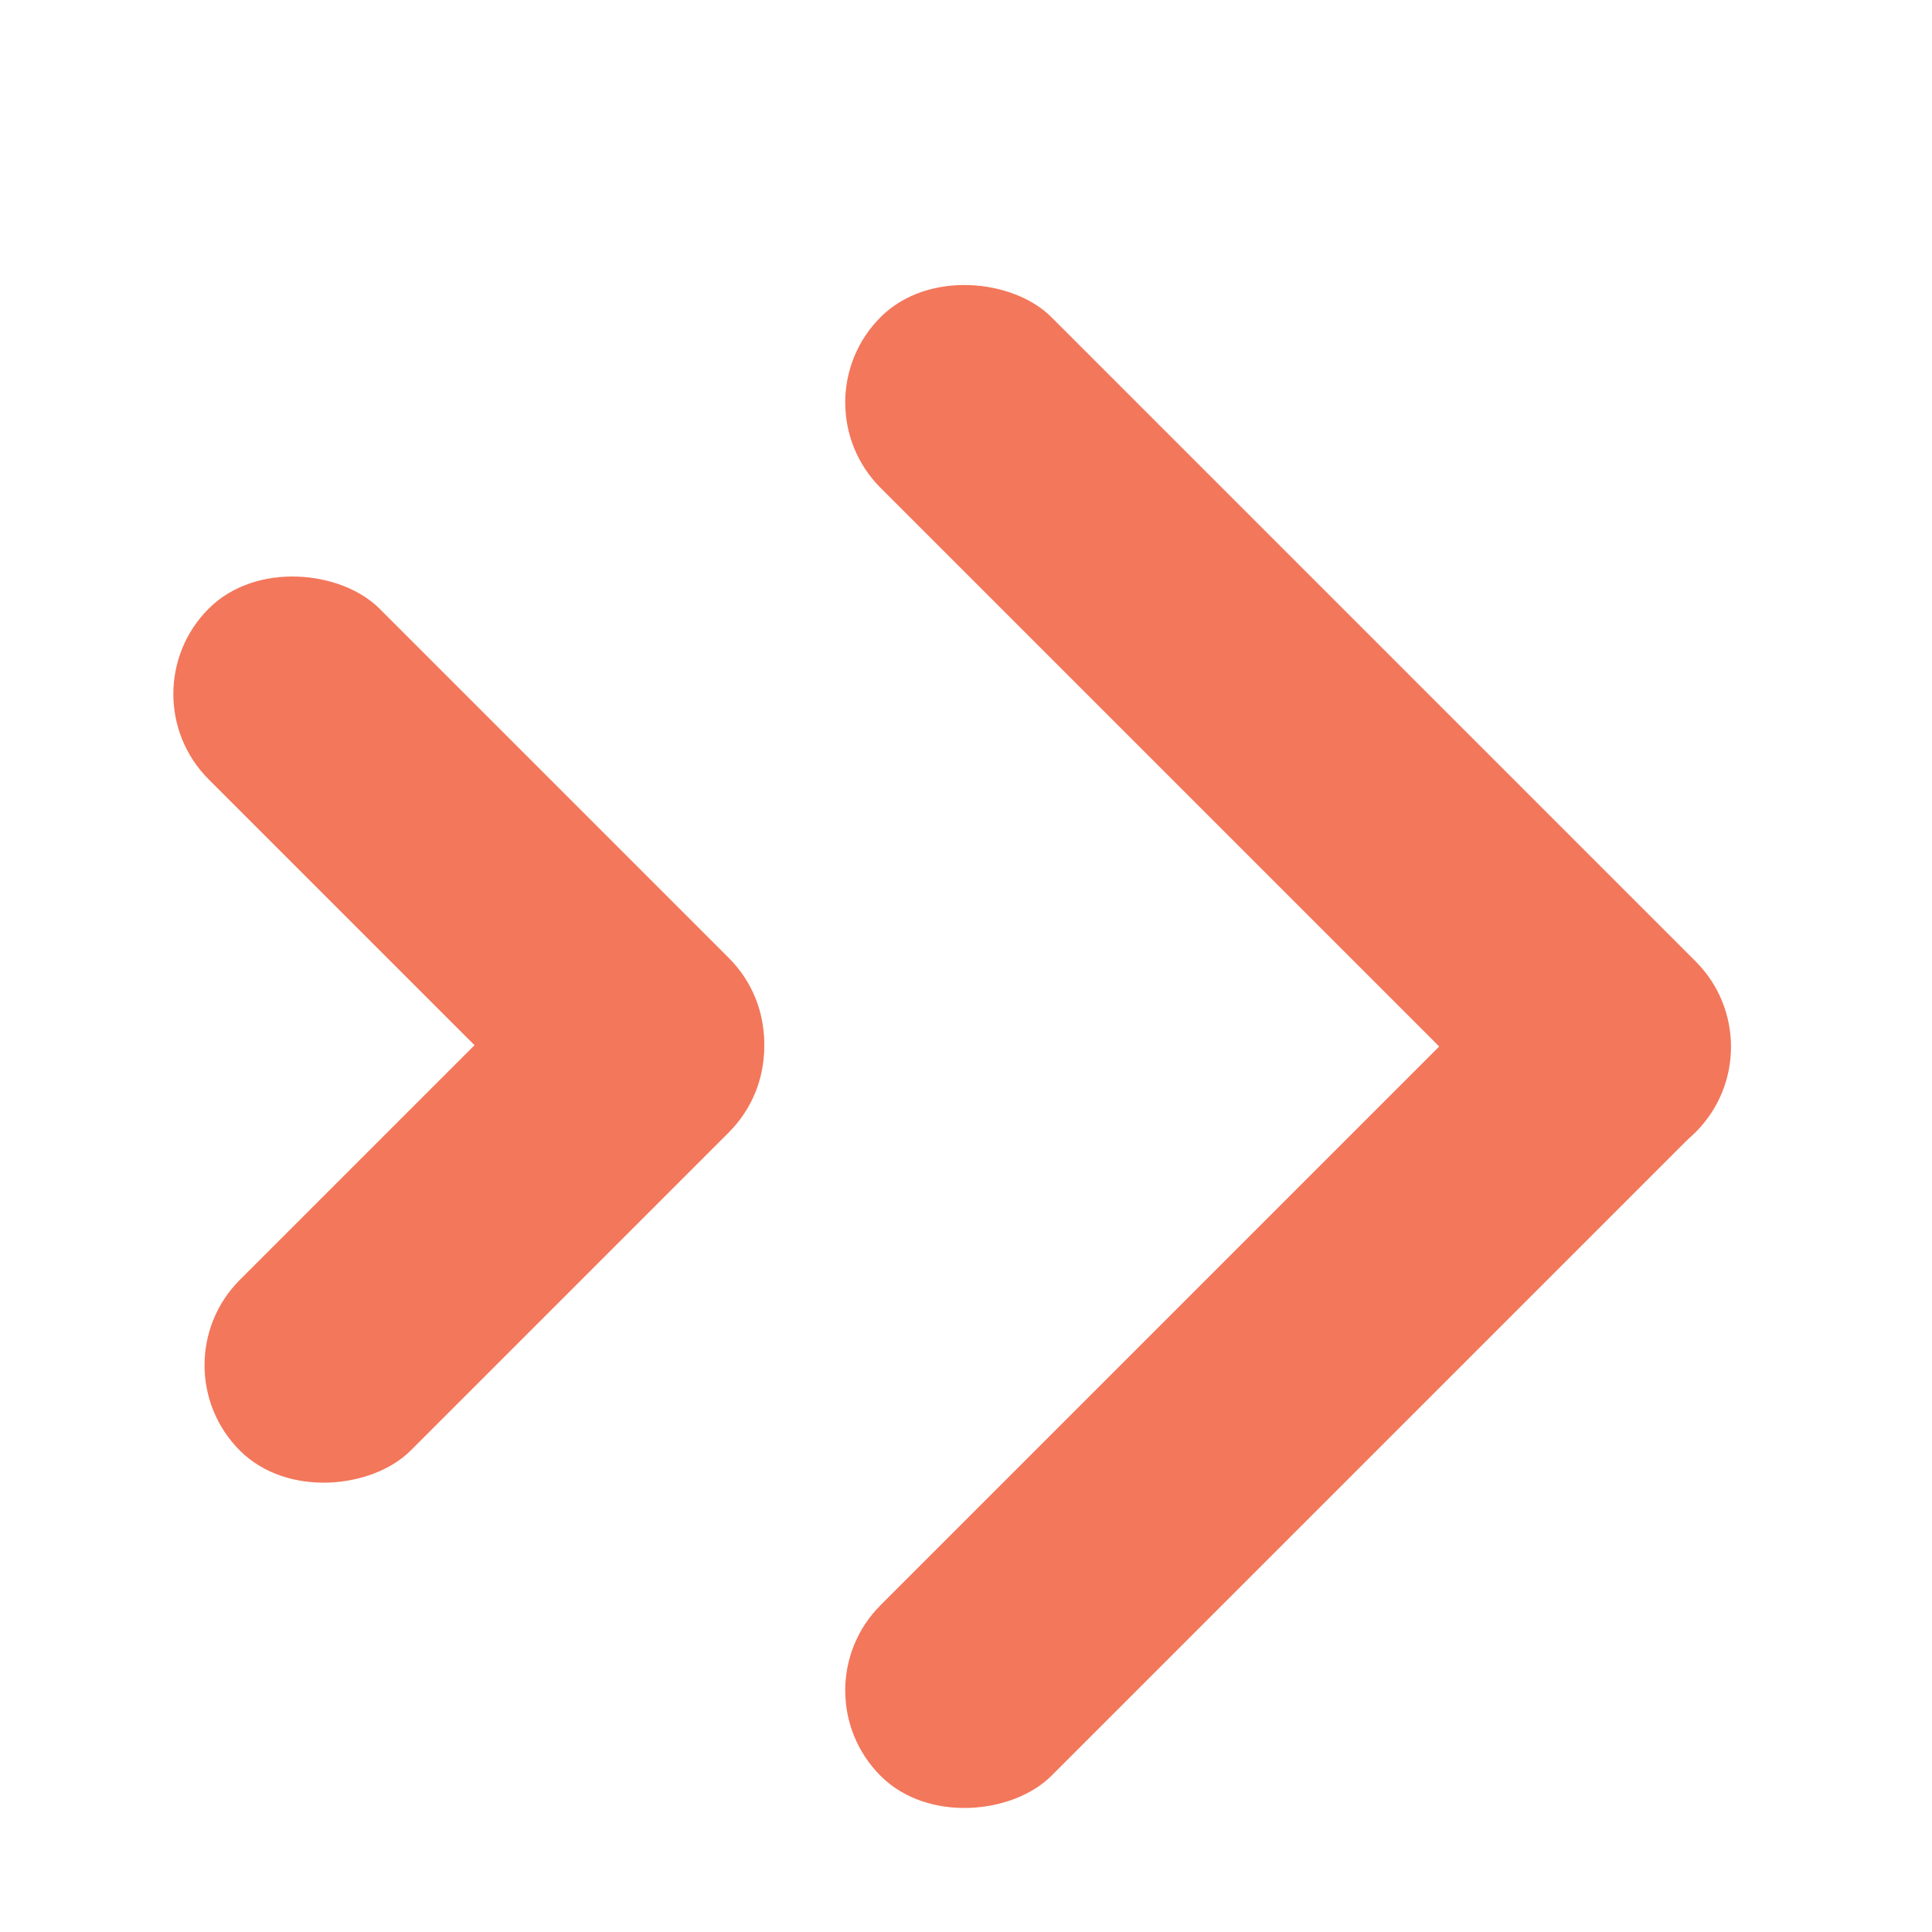
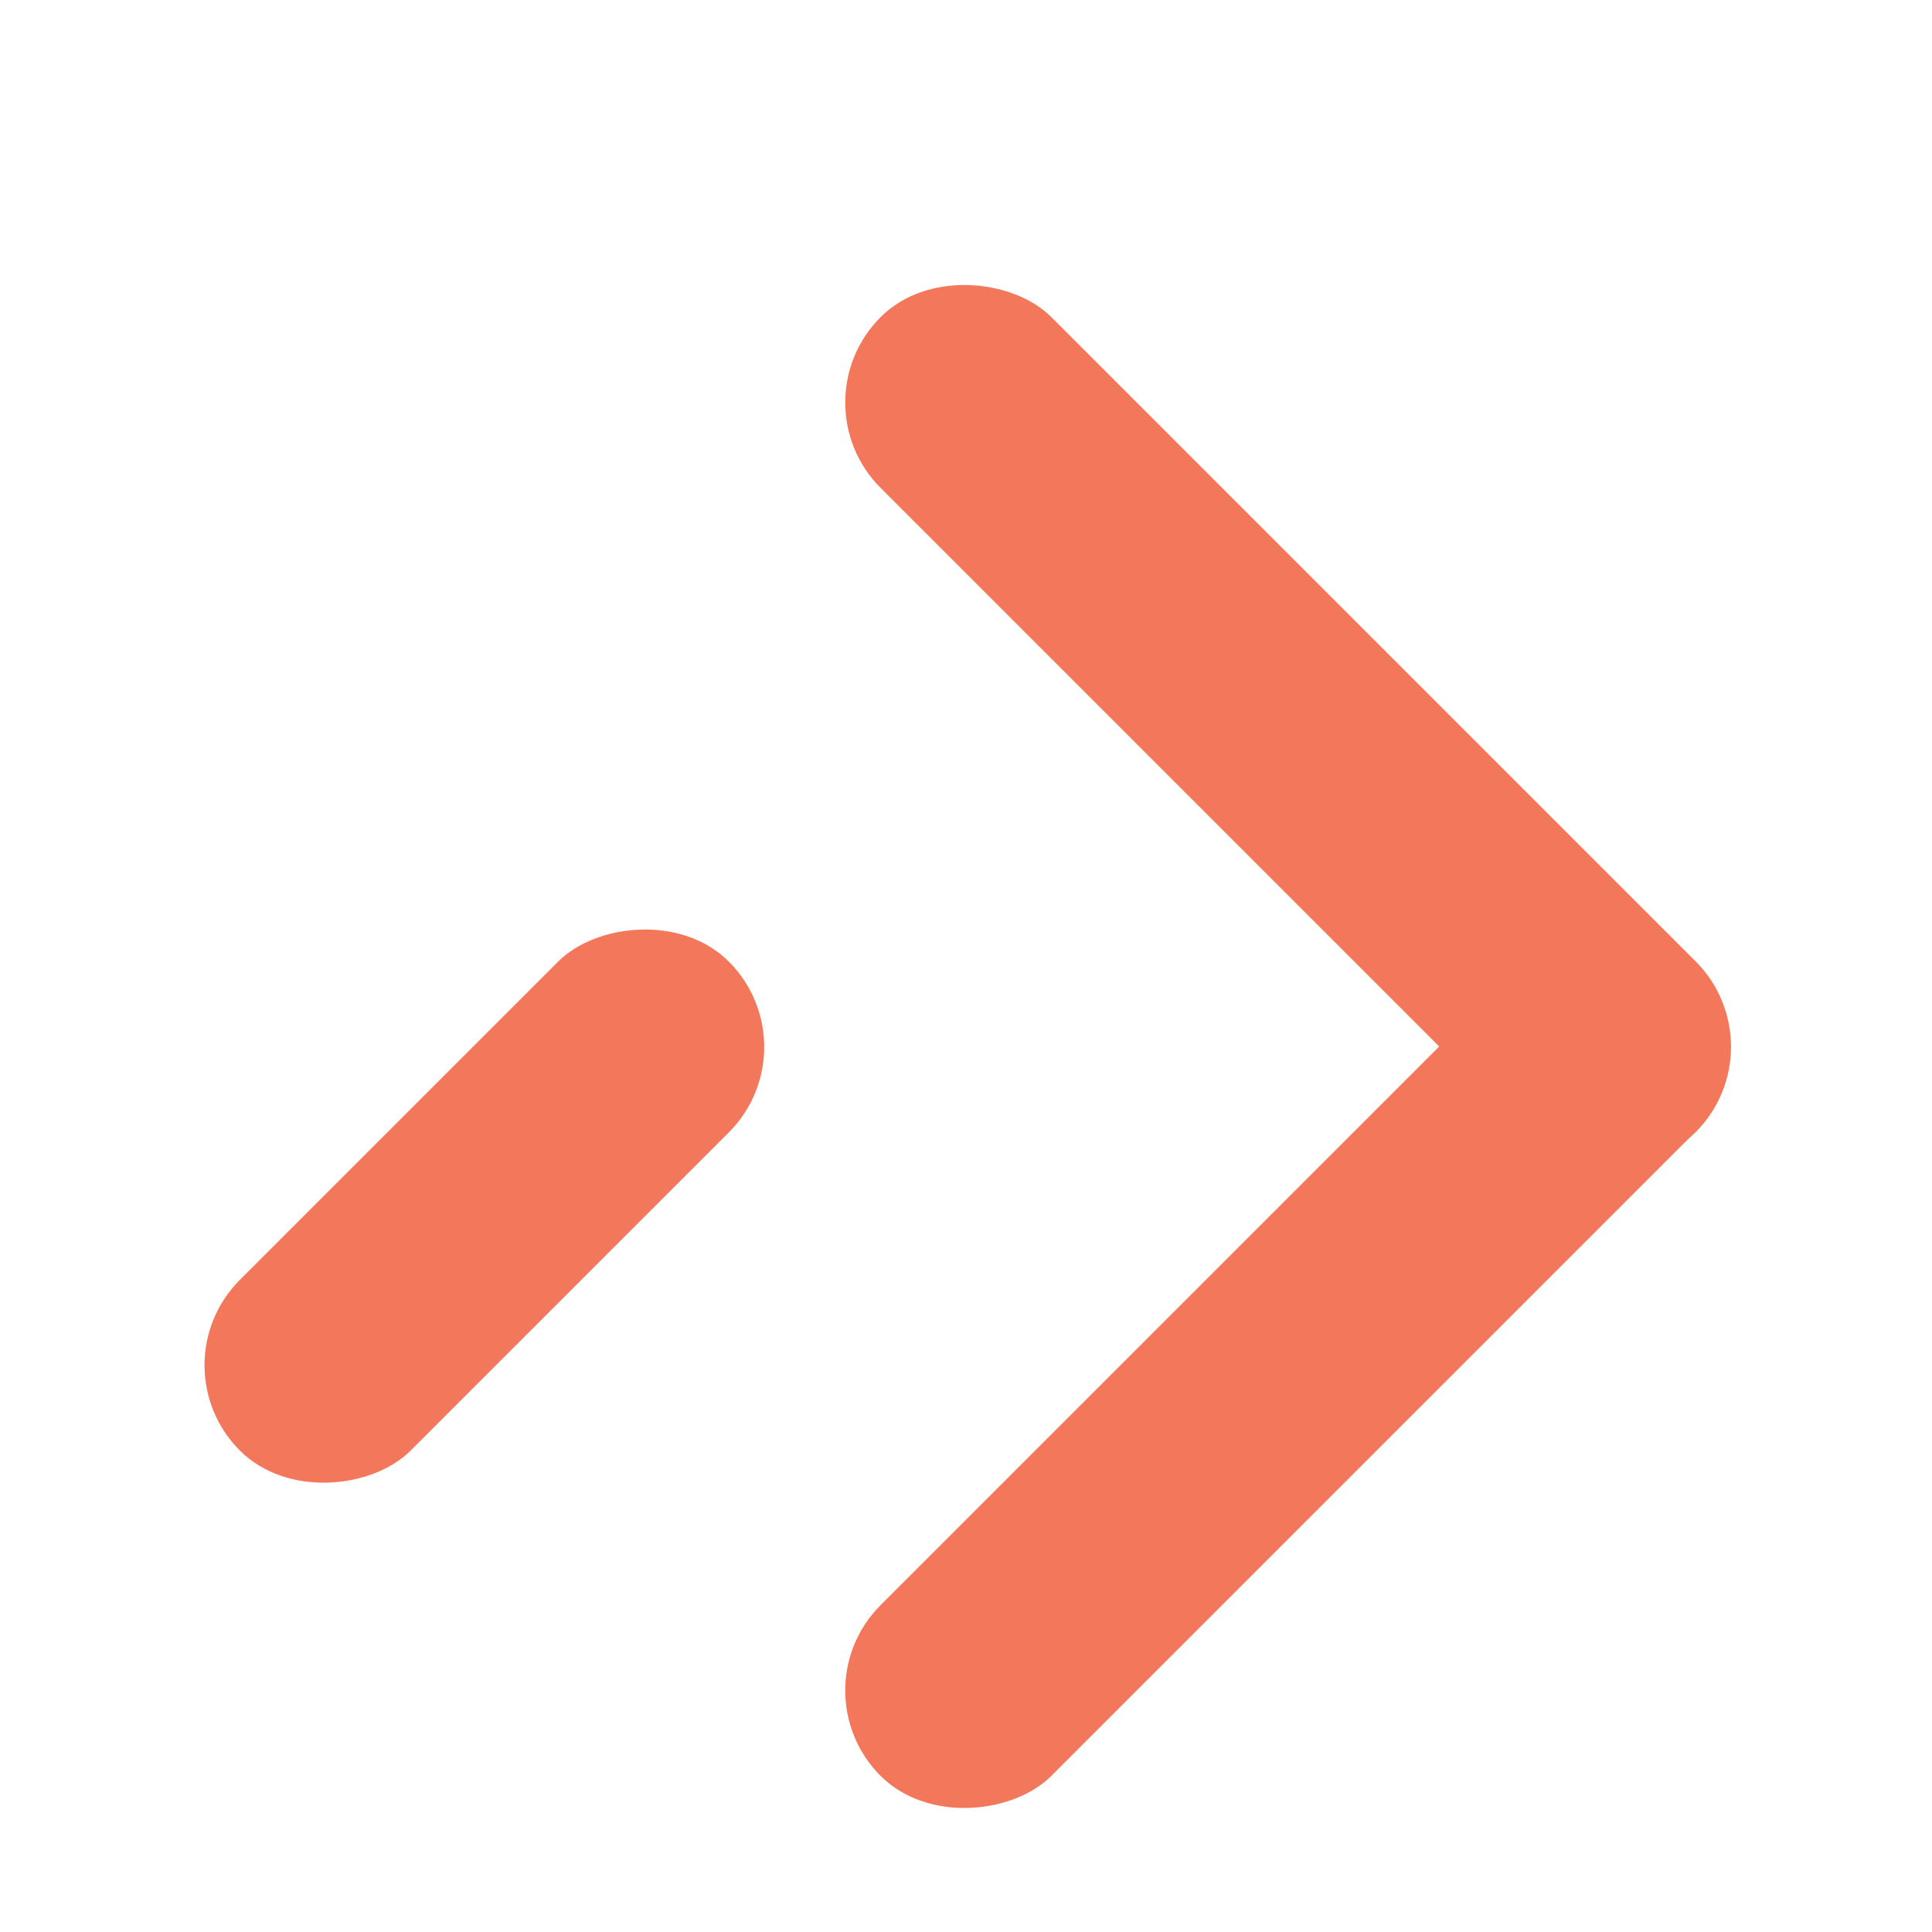
<svg xmlns="http://www.w3.org/2000/svg" width="48" height="48" viewBox="0 0 48 48" fill="none">
  <rect x="44.249" y="26.007" width="6" height="28.637" rx="3" transform="rotate(135 44.249 26.007)" fill="#F3775B" />
-   <rect x="20.229" y="25.922" width="6" height="18.275" rx="3" transform="rotate(135 20.229 25.922)" fill="#F3775B" />
  <rect width="6" height="17.182" rx="3" transform="matrix(0.707 0.707 0.707 -0.707 3.839 33.918)" fill="#F3775B" />
  <rect width="6" height="28.474" rx="3" transform="matrix(0.707 0.707 0.707 -0.707 19.757 42)" fill="#F3775B" />
</svg>